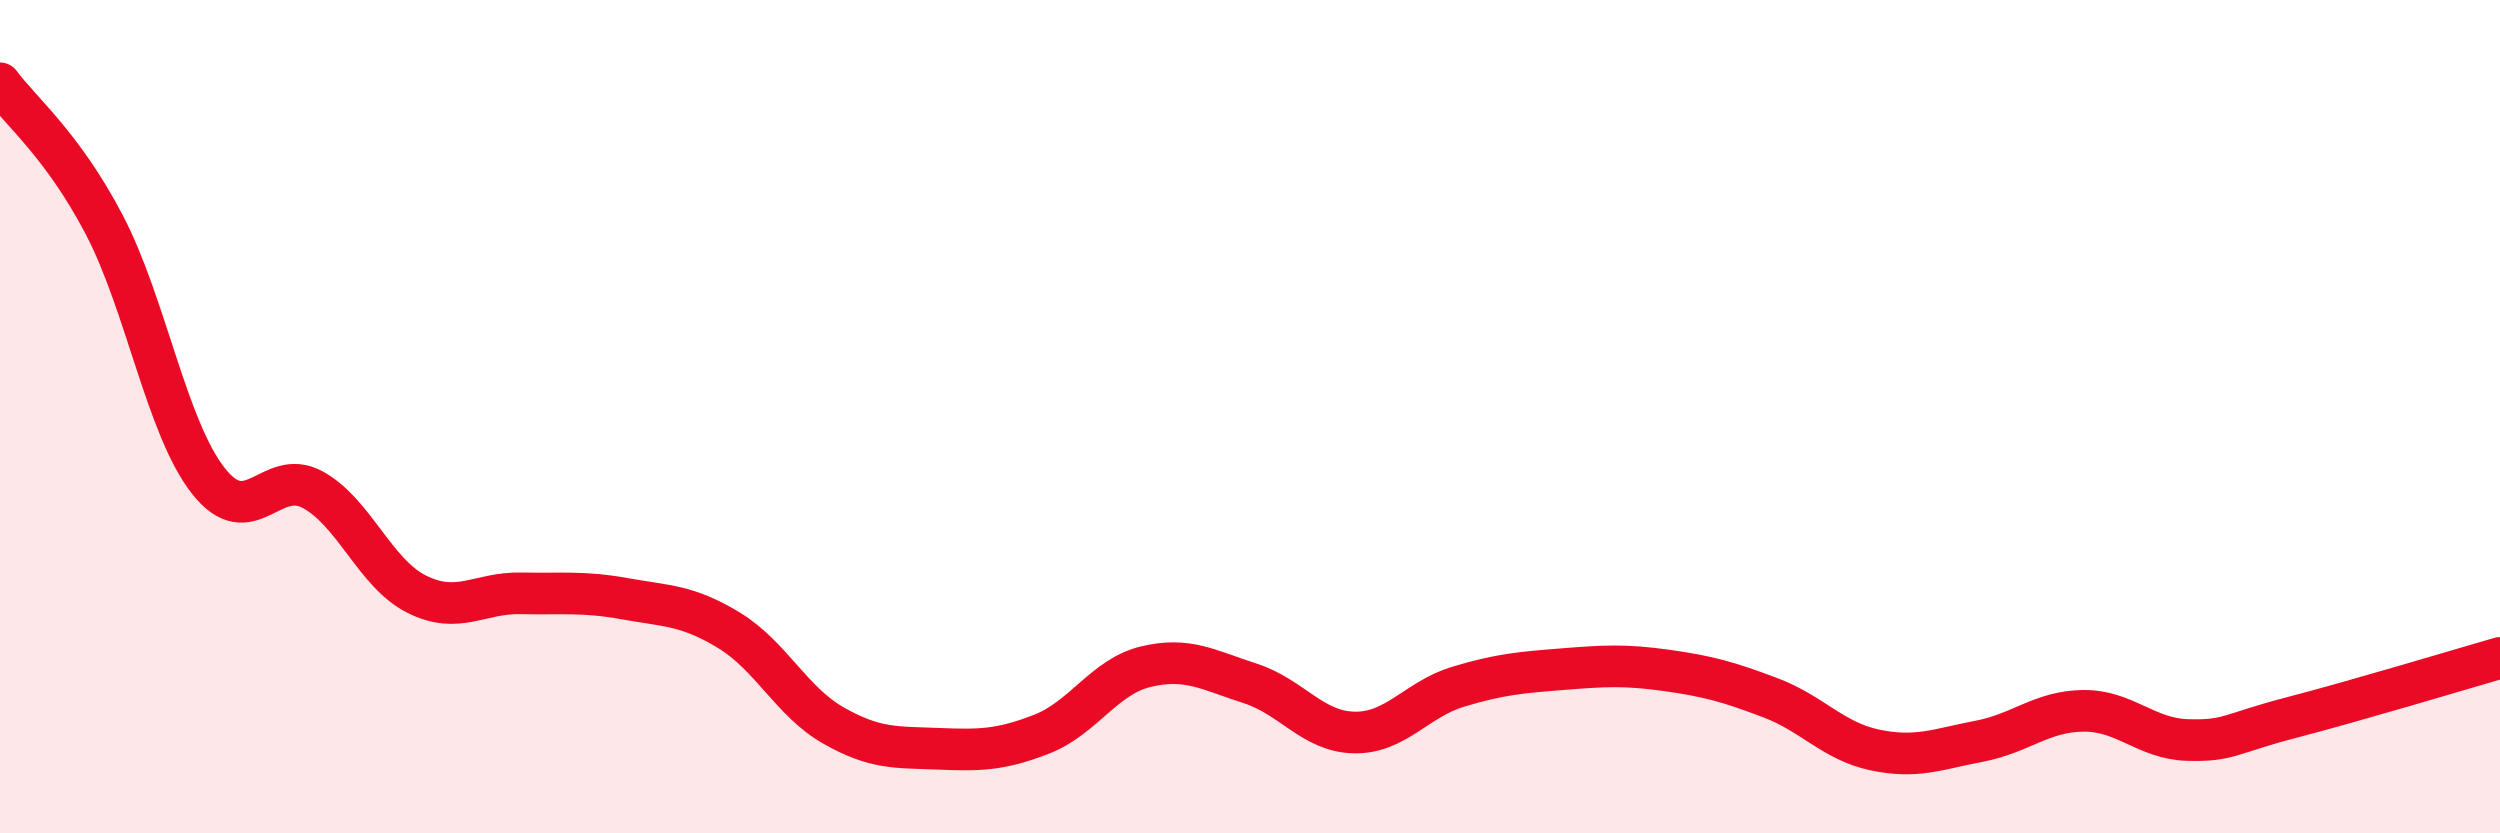
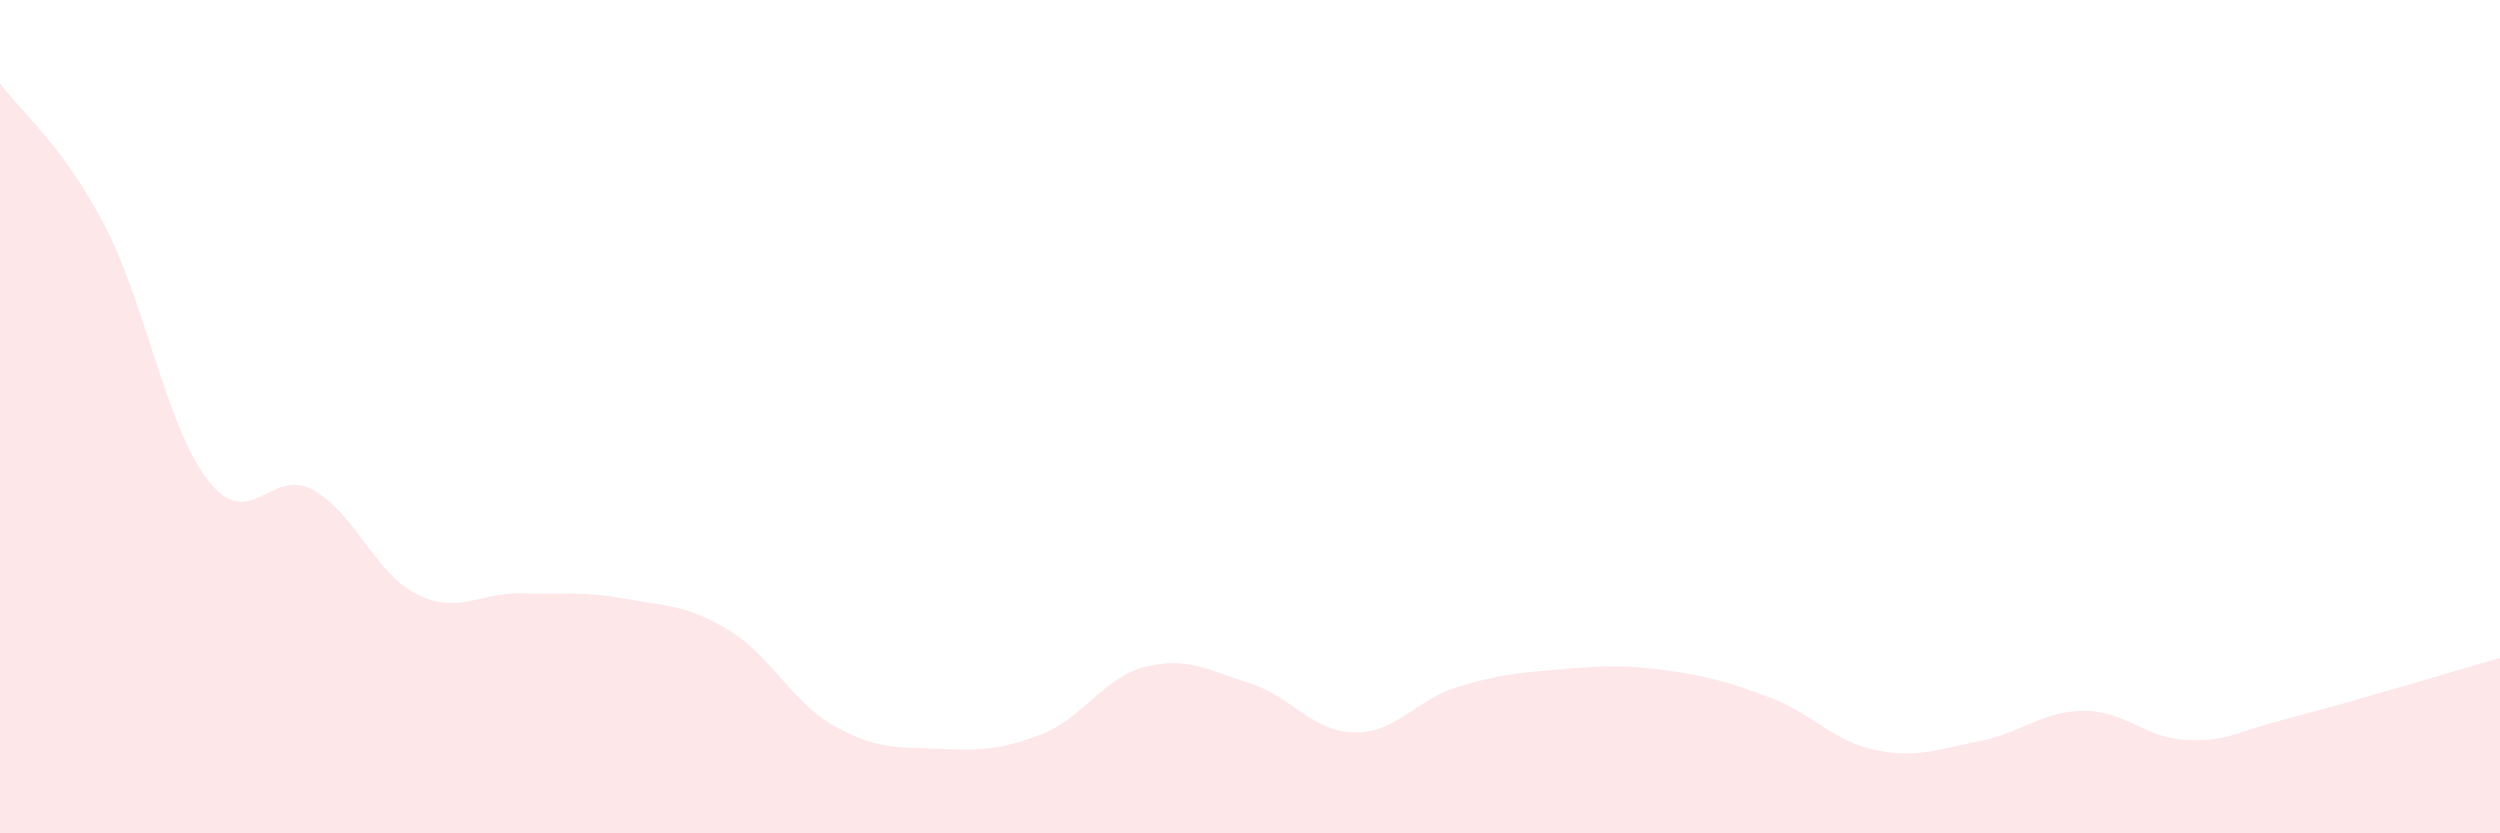
<svg xmlns="http://www.w3.org/2000/svg" width="60" height="20" viewBox="0 0 60 20">
  <path d="M 0,2 C 0.5,2.68 1.5,3.48 2.5,5.39 C 3.5,7.3 4,10.27 5,11.54 C 6,12.81 6.5,11.21 7.5,11.75 C 8.5,12.29 9,13.76 10,14.26 C 11,14.76 11.5,14.22 12.5,14.24 C 13.5,14.26 14,14.19 15,14.37 C 16,14.55 16.5,14.52 17.5,15.13 C 18.5,15.74 19,16.84 20,17.41 C 21,17.98 21.5,17.93 22.5,17.97 C 23.5,18.01 24,18.01 25,17.62 C 26,17.23 26.5,16.24 27.5,16 C 28.5,15.76 29,16.08 30,16.4 C 31,16.72 31.5,17.56 32.5,17.58 C 33.5,17.6 34,16.78 35,16.48 C 36,16.18 36.5,16.14 37.5,16.06 C 38.5,15.98 39,15.95 40,16.09 C 41,16.23 41.5,16.37 42.5,16.75 C 43.5,17.13 44,17.79 45,18 C 46,18.21 46.5,17.98 47.5,17.79 C 48.5,17.6 49,17.07 50,17.06 C 51,17.05 51.5,17.73 52.5,17.76 C 53.5,17.79 53.5,17.61 55,17.22 C 56.5,16.83 59,16.08 60,15.79L60 20L0 20Z" fill="#EB0A25" opacity="0.1" stroke-linecap="round" stroke-linejoin="round" />
-   <path d="M 0,2 C 0.5,2.68 1.5,3.48 2.5,5.39 C 3.5,7.3 4,10.27 5,11.54 C 6,12.81 6.5,11.21 7.5,11.75 C 8.5,12.29 9,13.76 10,14.26 C 11,14.76 11.5,14.22 12.5,14.24 C 13.5,14.26 14,14.19 15,14.37 C 16,14.55 16.5,14.52 17.5,15.13 C 18.5,15.74 19,16.84 20,17.41 C 21,17.98 21.5,17.93 22.5,17.97 C 23.5,18.01 24,18.01 25,17.62 C 26,17.23 26.5,16.24 27.5,16 C 28.5,15.76 29,16.08 30,16.4 C 31,16.72 31.5,17.56 32.5,17.58 C 33.5,17.6 34,16.78 35,16.48 C 36,16.18 36.5,16.14 37.5,16.06 C 38.5,15.98 39,15.95 40,16.09 C 41,16.23 41.5,16.37 42.5,16.75 C 43.5,17.13 44,17.79 45,18 C 46,18.21 46.5,17.98 47.5,17.79 C 48.5,17.6 49,17.07 50,17.06 C 51,17.05 51.5,17.73 52.5,17.76 C 53.5,17.79 53.5,17.61 55,17.22 C 56.5,16.83 59,16.08 60,15.79" stroke="#EB0A25" stroke-width="1" fill="none" stroke-linecap="round" stroke-linejoin="round" />
</svg>